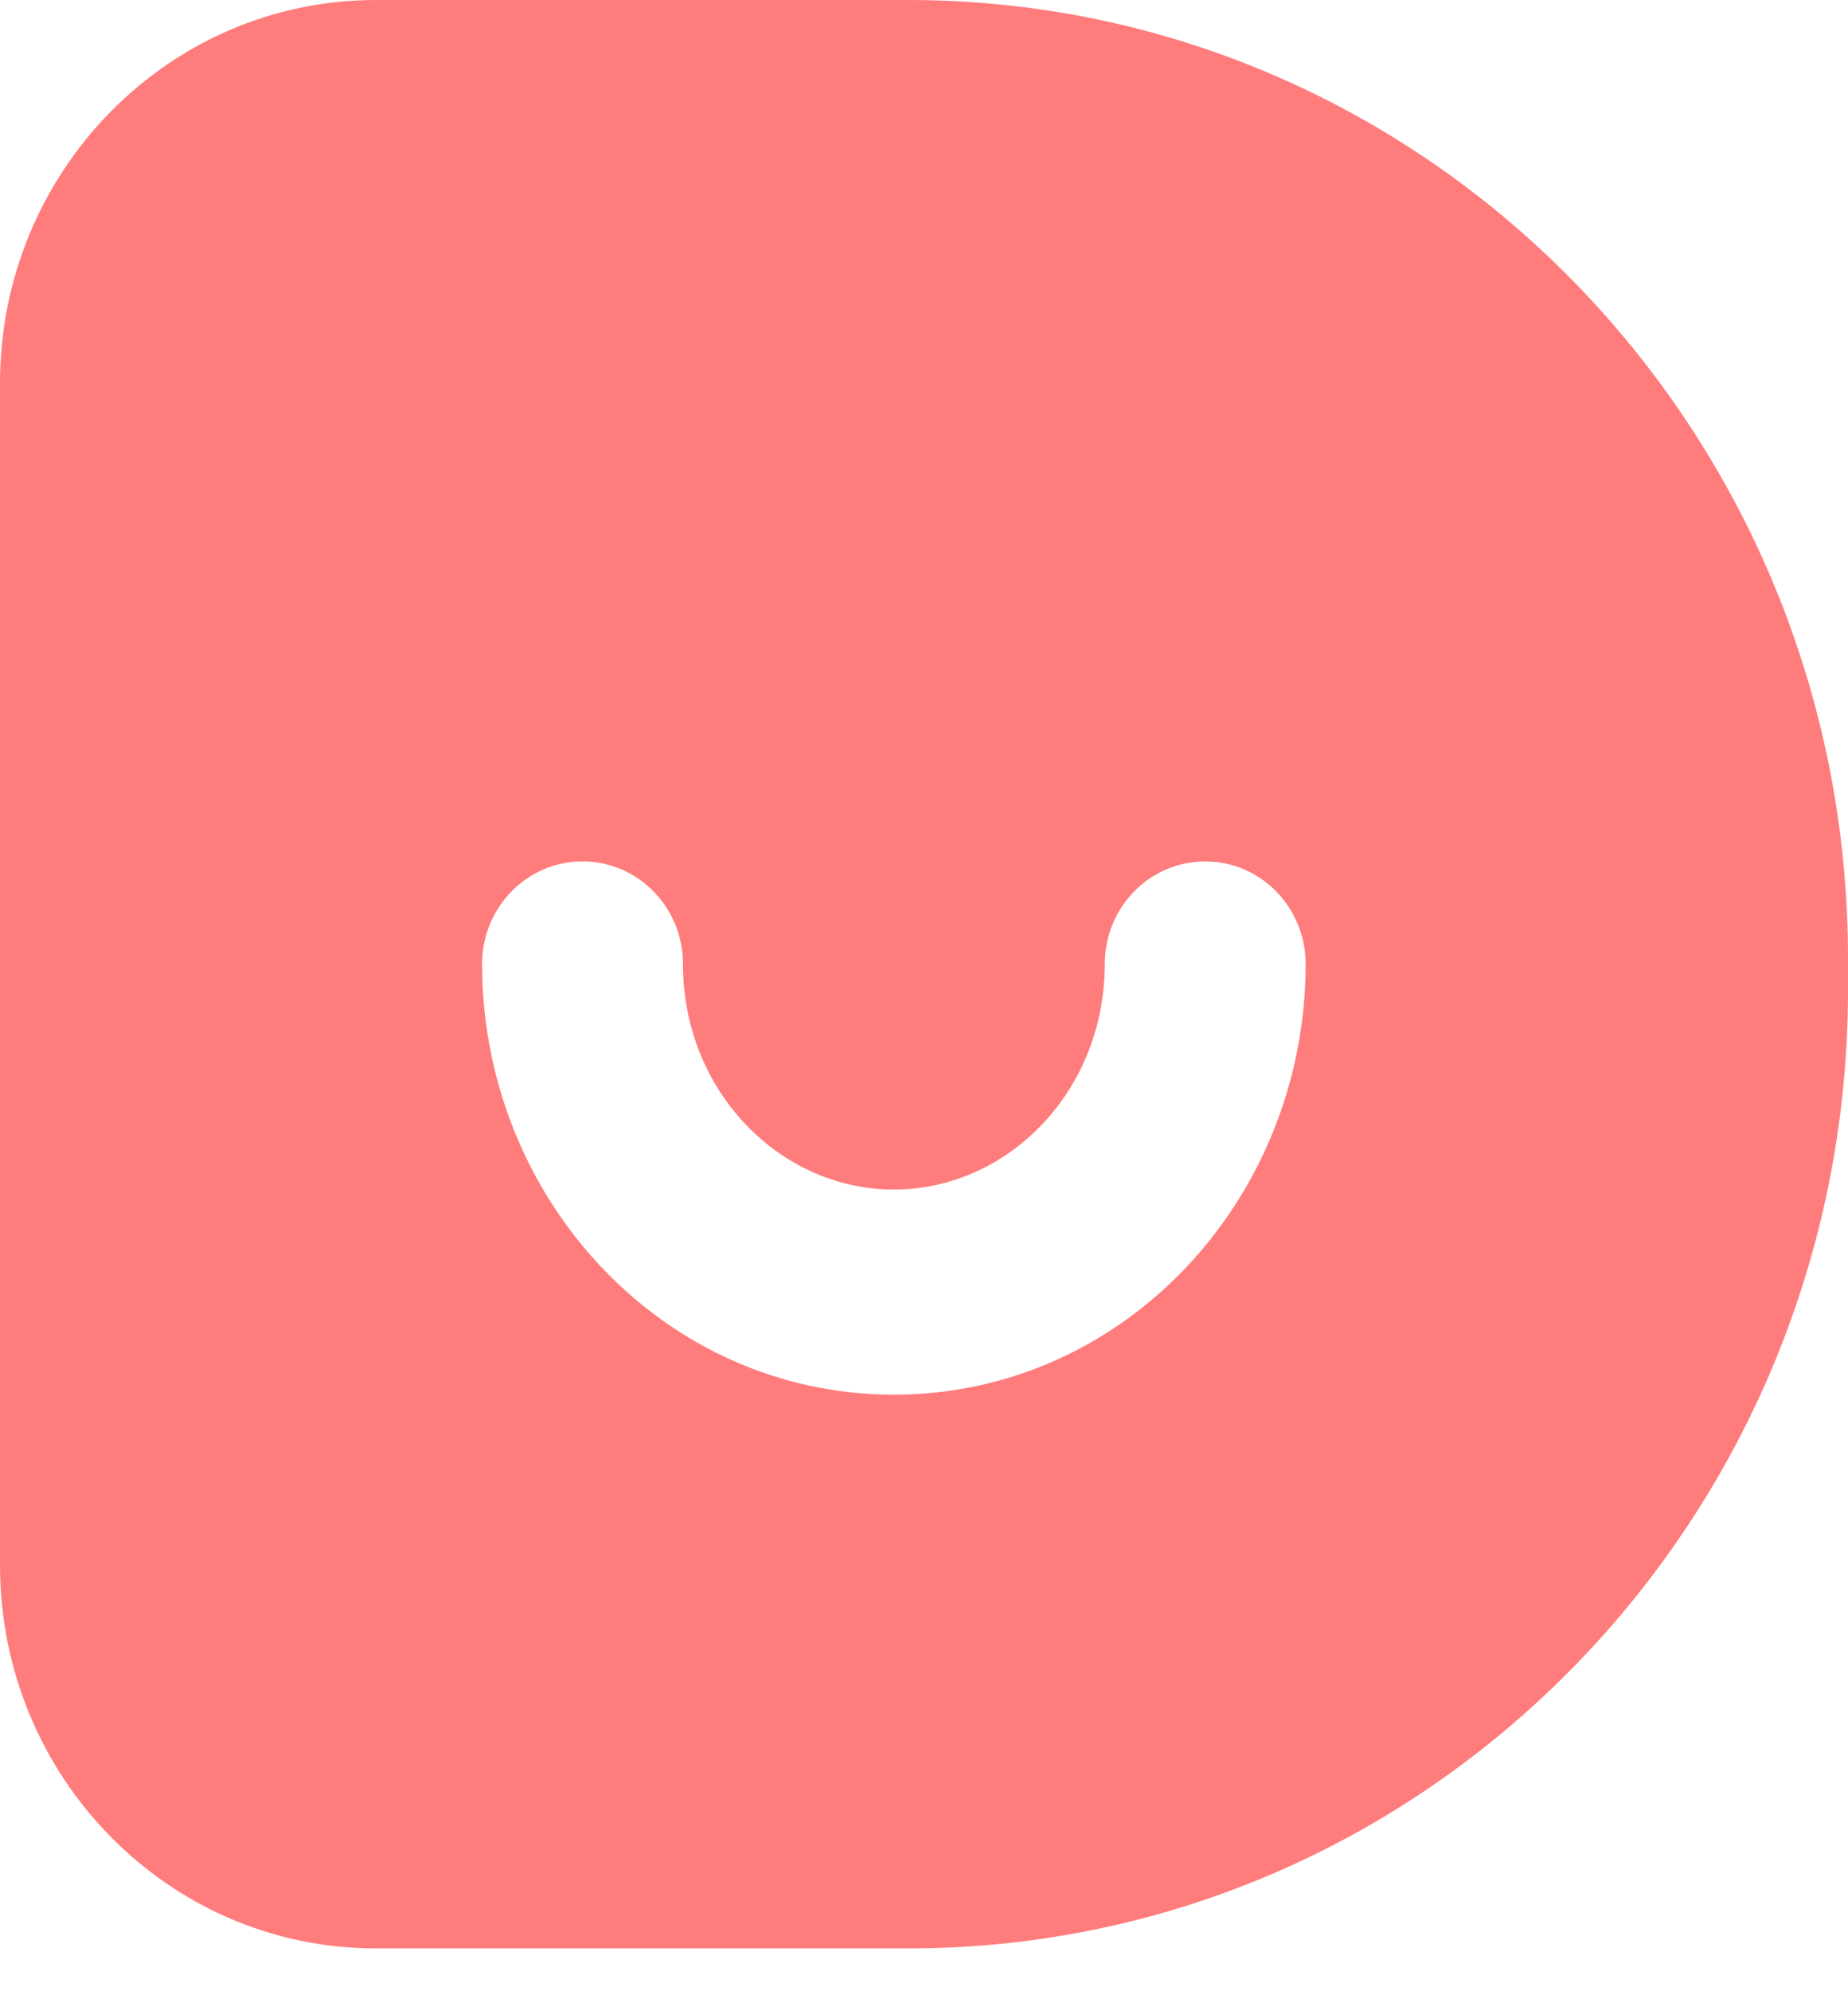
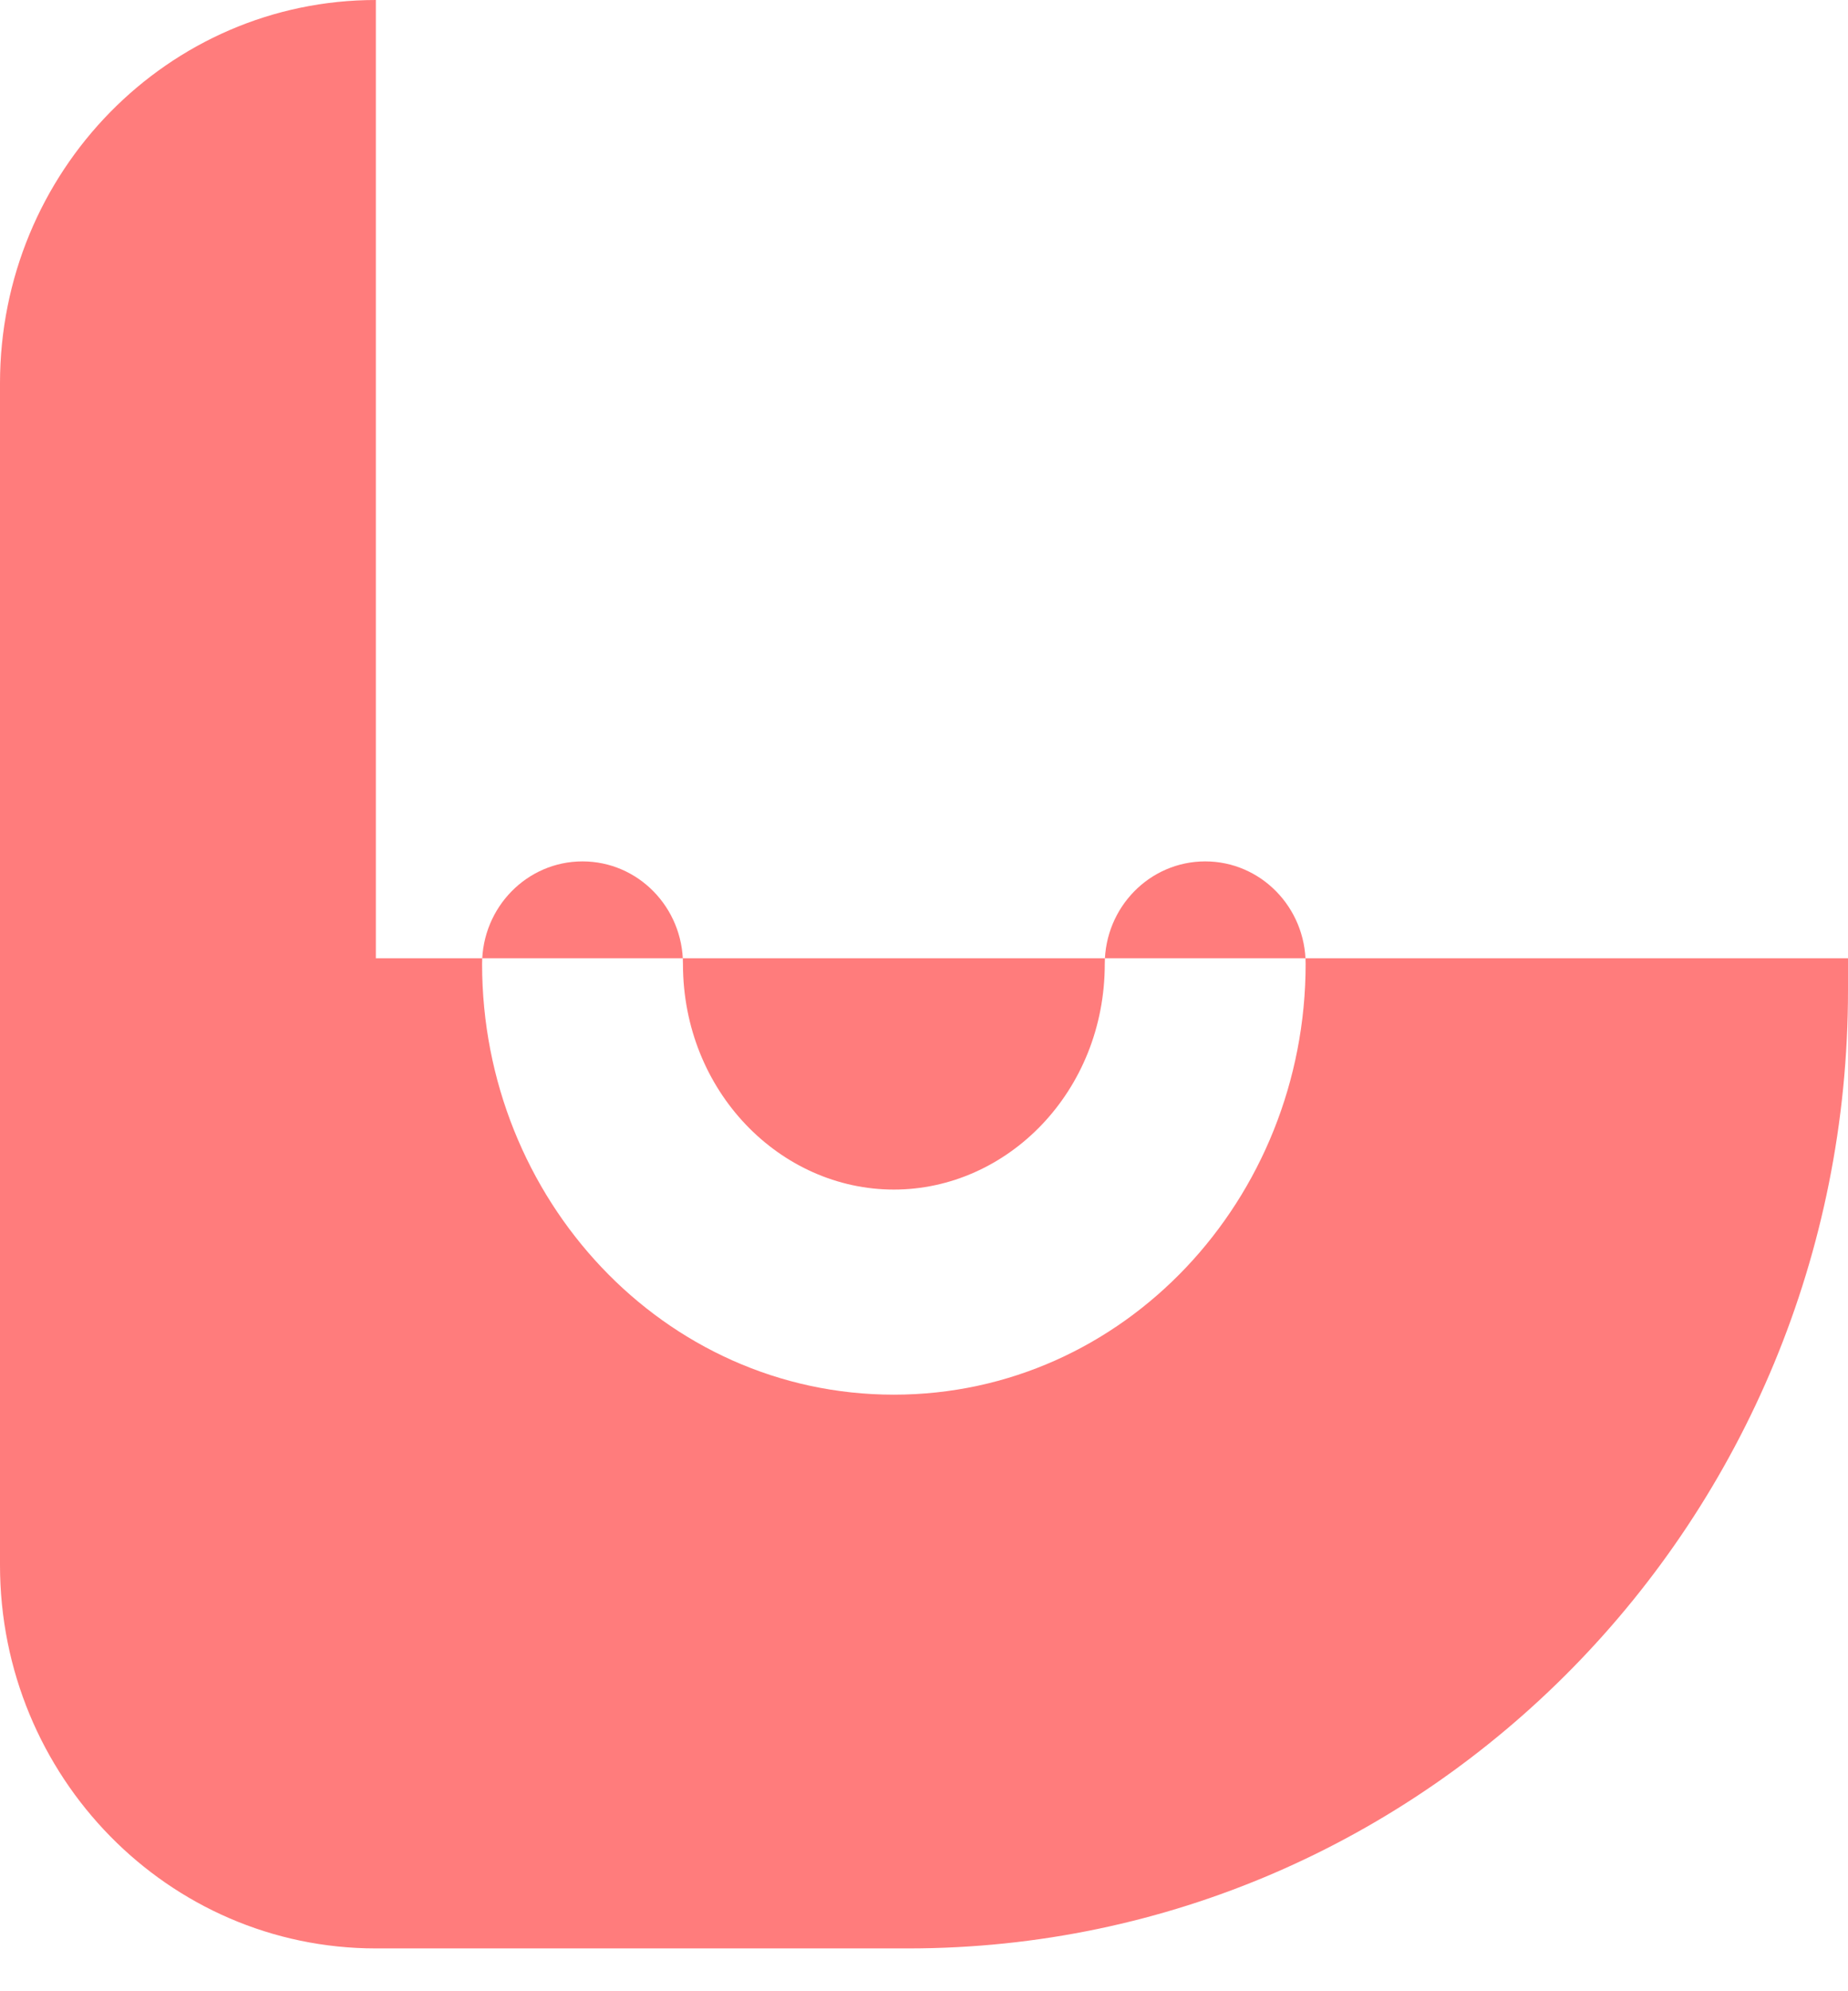
<svg xmlns="http://www.w3.org/2000/svg" width="39" height="42" viewBox="0 0 39 42" fill="none">
-   <path fill-rule="evenodd" clip-rule="evenodd" d="M7.932 0C3.551 0 0 3.62 0 8.085V33.012C0 37.477 3.551 41.097 7.932 41.097H19.169C30.122 41.097 39 32.048 39 20.885V20.212C39 9.049 30.122 0 19.169 0H7.932ZM14.413 20.332C14.413 19.137 13.464 18.169 12.293 18.169C11.123 18.169 10.174 19.137 10.174 20.332C10.174 25.284 14.002 29.417 18.864 29.417C23.727 29.417 27.554 25.284 27.554 20.332C27.554 19.137 26.605 18.169 25.435 18.169C24.264 18.169 23.315 19.137 23.315 20.332C23.315 23.025 21.259 25.091 18.864 25.091C16.469 25.091 14.413 23.025 14.413 20.332Z" fill="#FF7C7C" />
+   <path fill-rule="evenodd" clip-rule="evenodd" d="M7.932 0C3.551 0 0 3.62 0 8.085V33.012C0 37.477 3.551 41.097 7.932 41.097H19.169C30.122 41.097 39 32.048 39 20.885V20.212H7.932ZM14.413 20.332C14.413 19.137 13.464 18.169 12.293 18.169C11.123 18.169 10.174 19.137 10.174 20.332C10.174 25.284 14.002 29.417 18.864 29.417C23.727 29.417 27.554 25.284 27.554 20.332C27.554 19.137 26.605 18.169 25.435 18.169C24.264 18.169 23.315 19.137 23.315 20.332C23.315 23.025 21.259 25.091 18.864 25.091C16.469 25.091 14.413 23.025 14.413 20.332Z" fill="#FF7C7C" />
</svg>